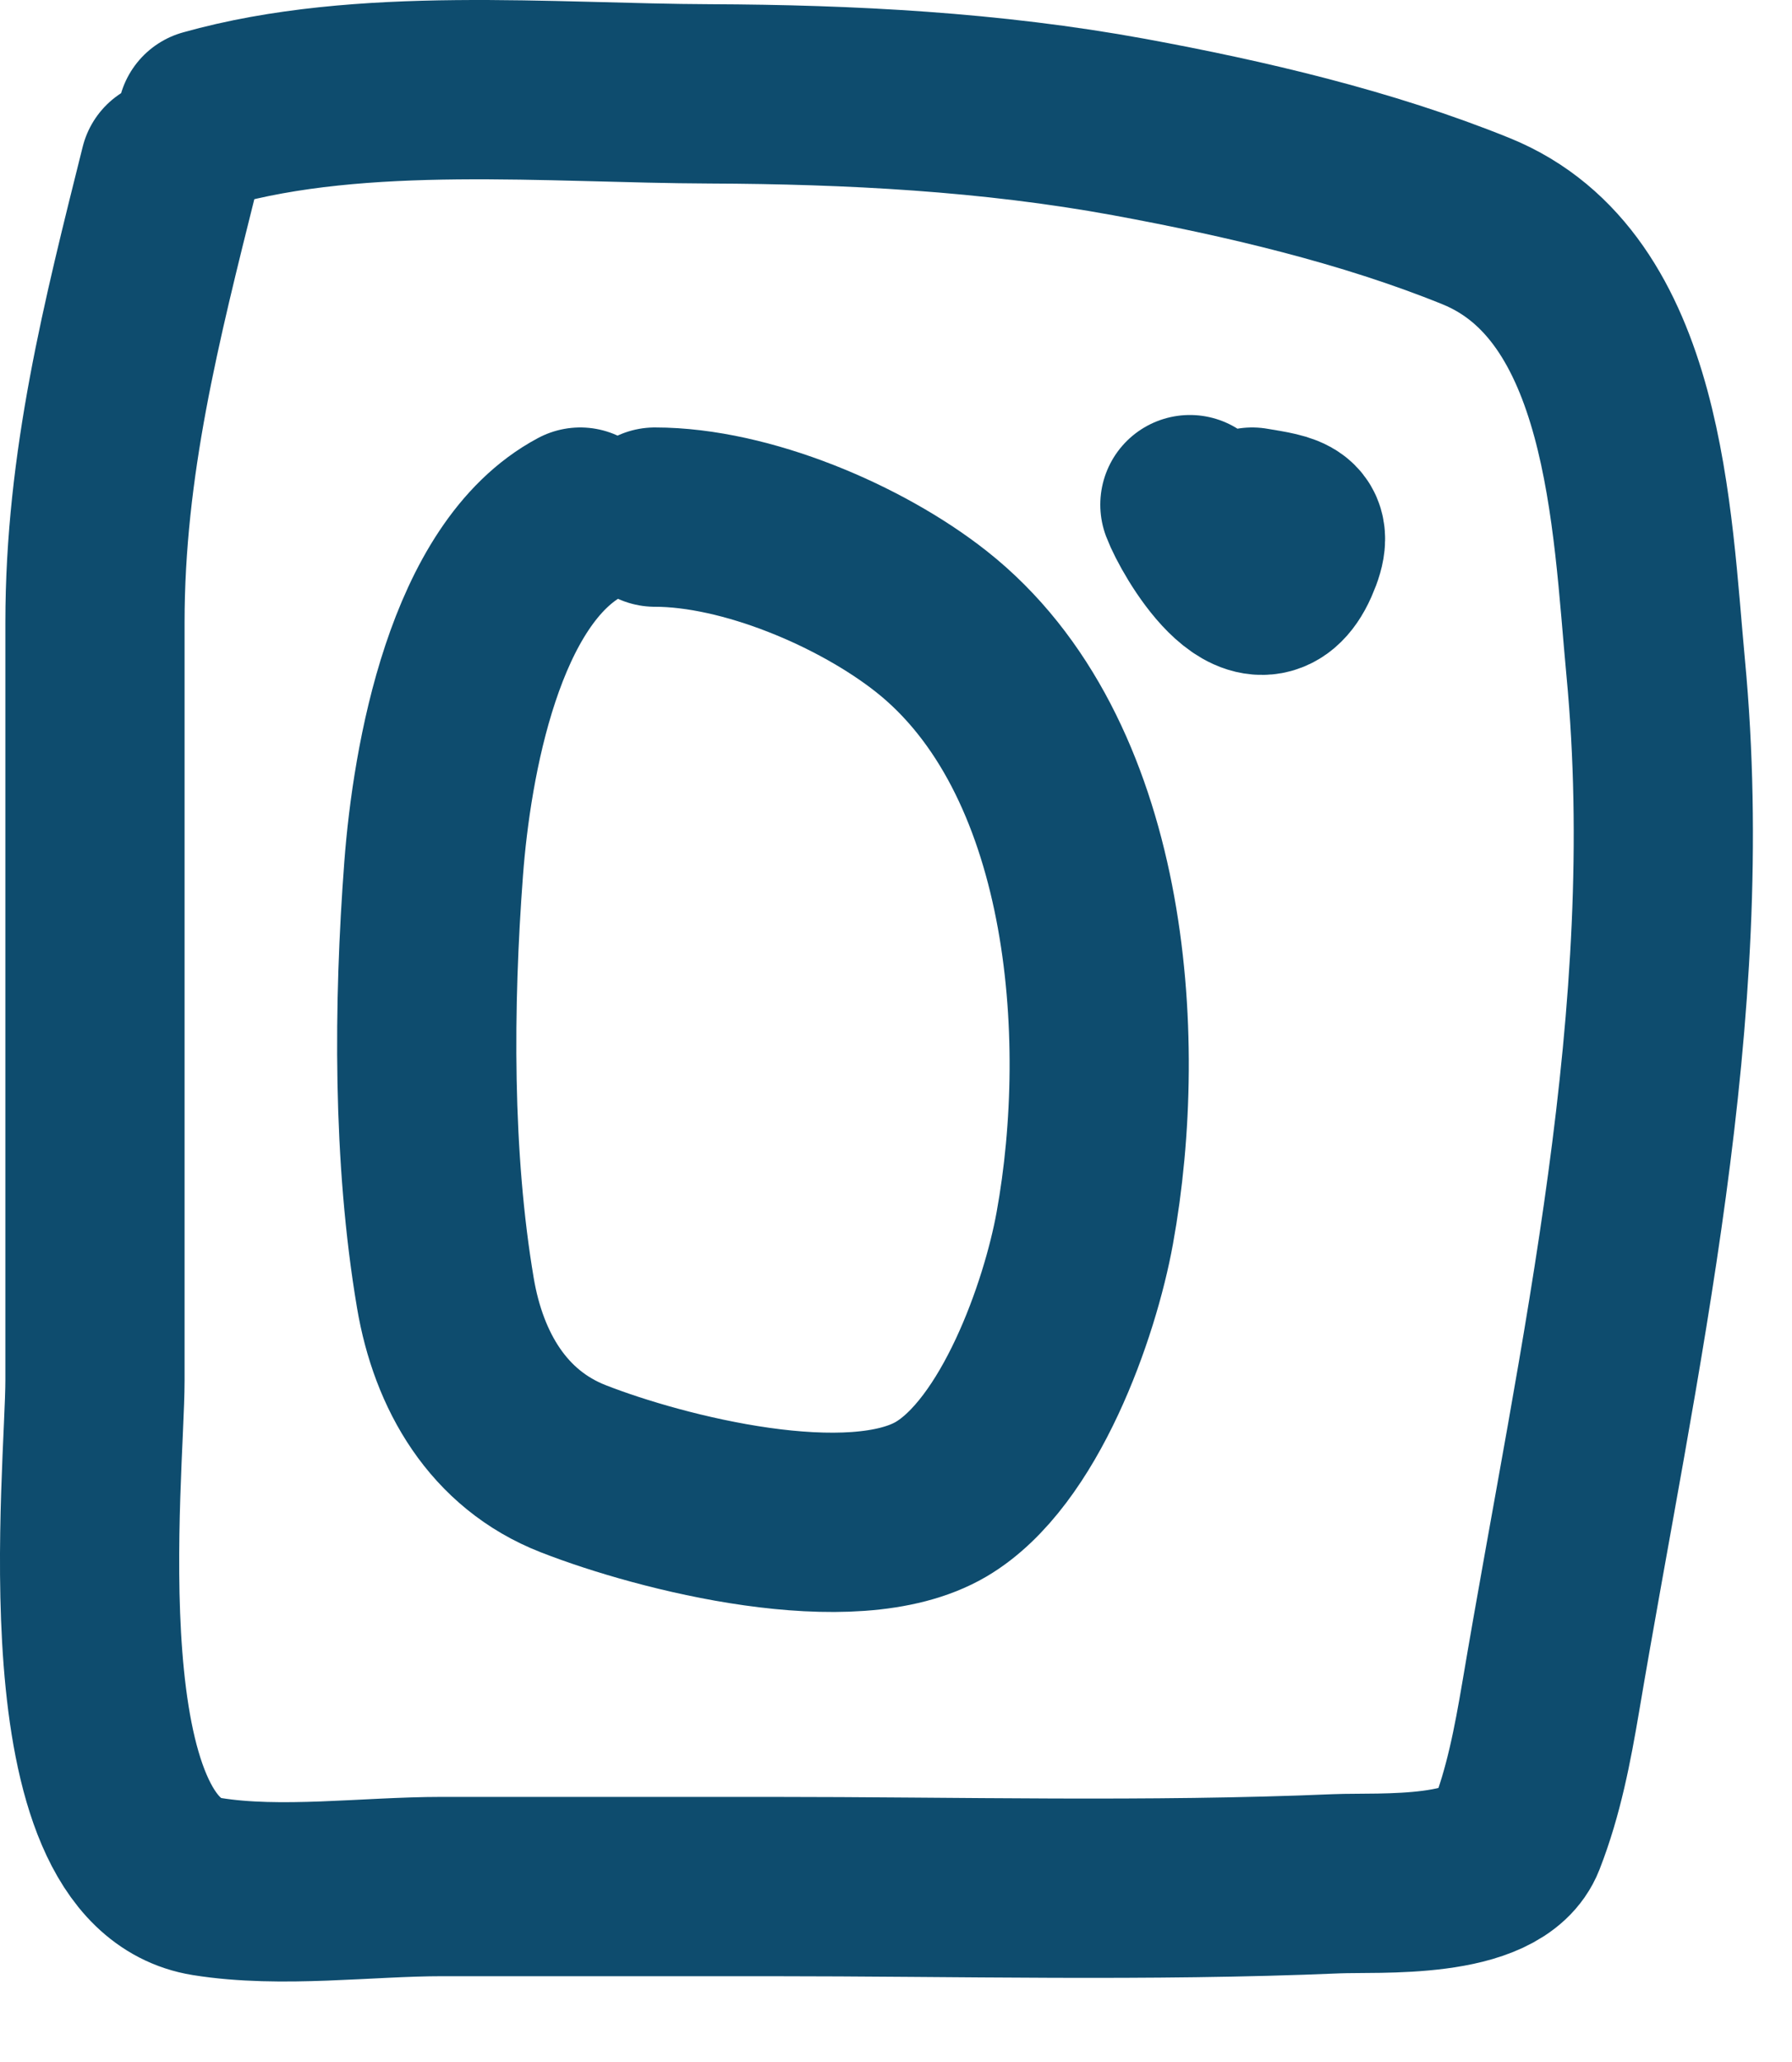
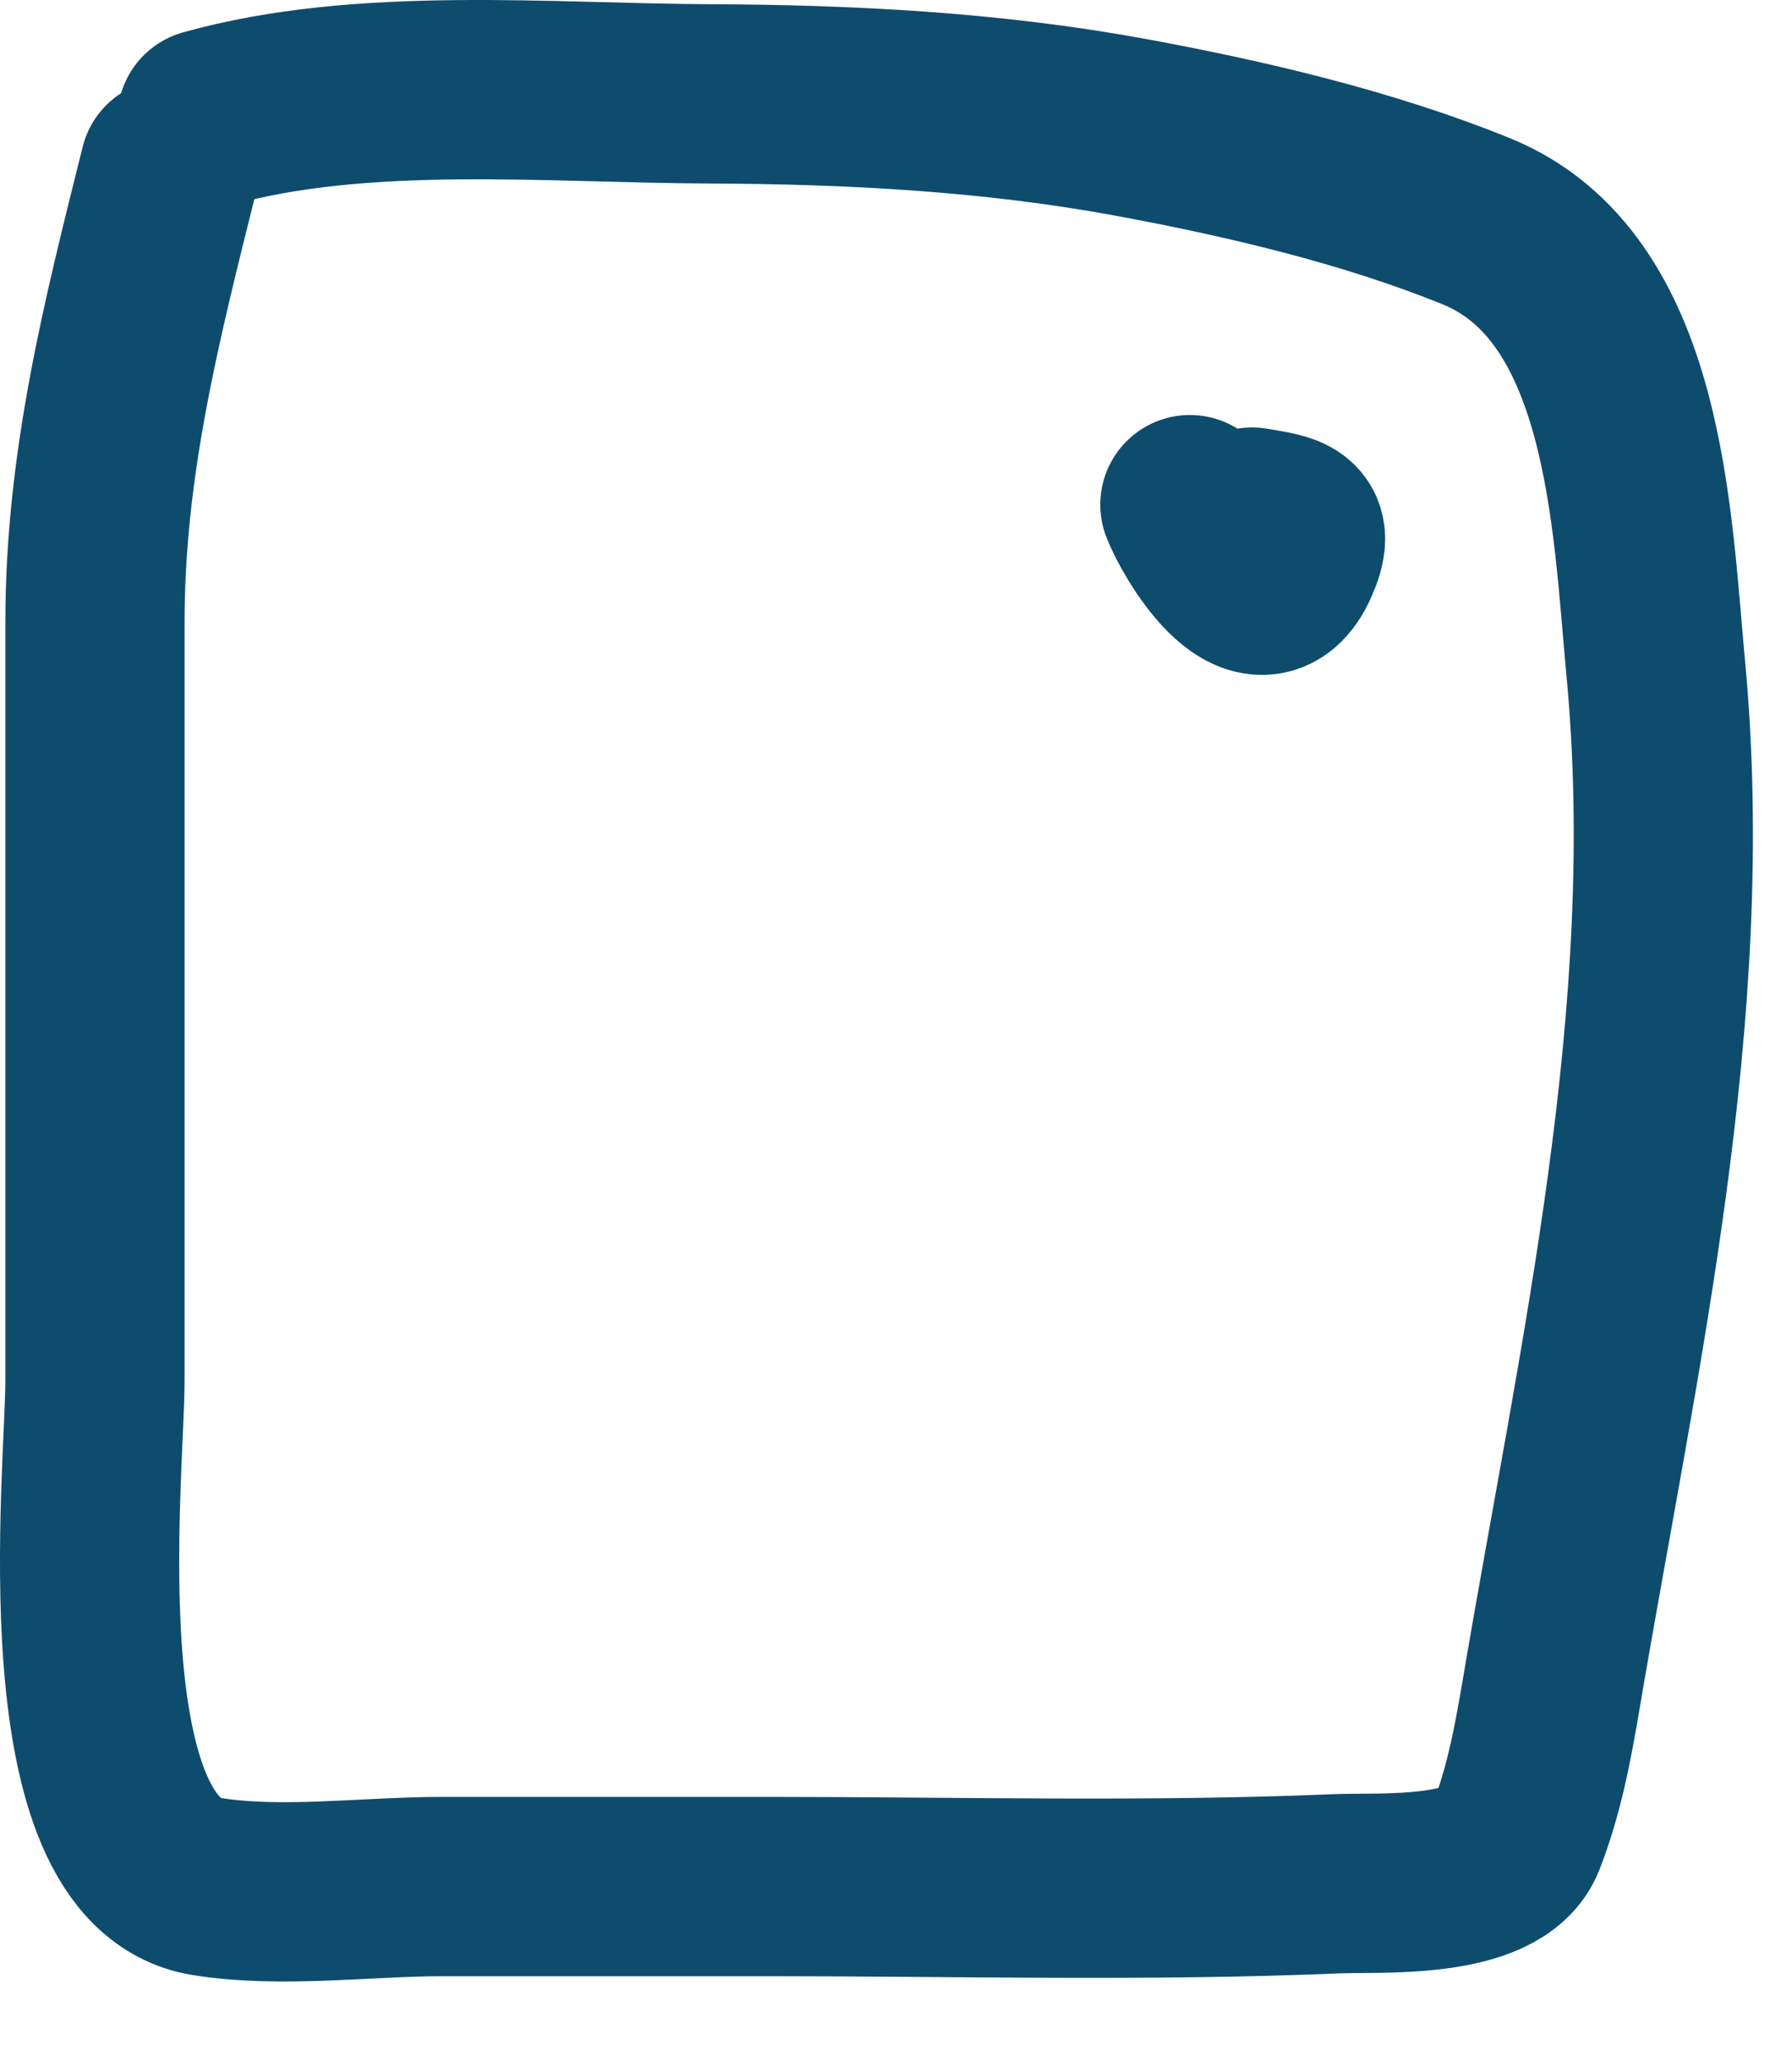
<svg xmlns="http://www.w3.org/2000/svg" width="20" height="23" viewBox="0 0 20 23" fill="none">
  <path d="M2.31 1.325C4.041 0.838 6.144 1.041 7.926 1.047C9.484 1.053 11.064 1.135 12.601 1.417C13.889 1.654 15.256 1.973 16.474 2.467C18.263 3.192 18.323 5.793 18.479 7.45C18.845 11.323 17.947 15.136 17.307 18.929C17.216 19.463 17.118 19.982 16.921 20.487C16.688 21.085 15.388 20.992 14.915 21.012C12.811 21.101 10.695 21.043 8.589 21.043C7.37 21.043 6.152 21.043 4.933 21.043C4.096 21.043 3.138 21.176 2.31 21.043C0.584 20.765 1.06 16.423 1.06 15.396C1.06 12.578 1.06 9.759 1.06 6.941C1.06 5.178 1.468 3.58 1.893 1.88" stroke="#0E4C6E" stroke-width="2" stroke-linecap="round" />
-   <path d="M6.476 5.768C5.295 6.396 4.931 8.488 4.84 9.687C4.725 11.209 4.715 12.913 4.971 14.424C5.118 15.291 5.56 16.056 6.399 16.383C7.383 16.768 9.507 17.307 10.503 16.723C11.382 16.206 11.942 14.61 12.107 13.698C12.498 11.545 12.267 8.411 10.395 6.933C9.607 6.311 8.327 5.768 7.309 5.768" stroke="#0E4C6E" stroke-width="2" stroke-linecap="round" />
  <path d="M13.28 5.629C13.385 5.908 14.041 7.042 14.391 6.254C14.571 5.849 14.38 5.836 13.975 5.768" stroke="#0E4C6E" stroke-width="2" stroke-linecap="round" />
</svg>